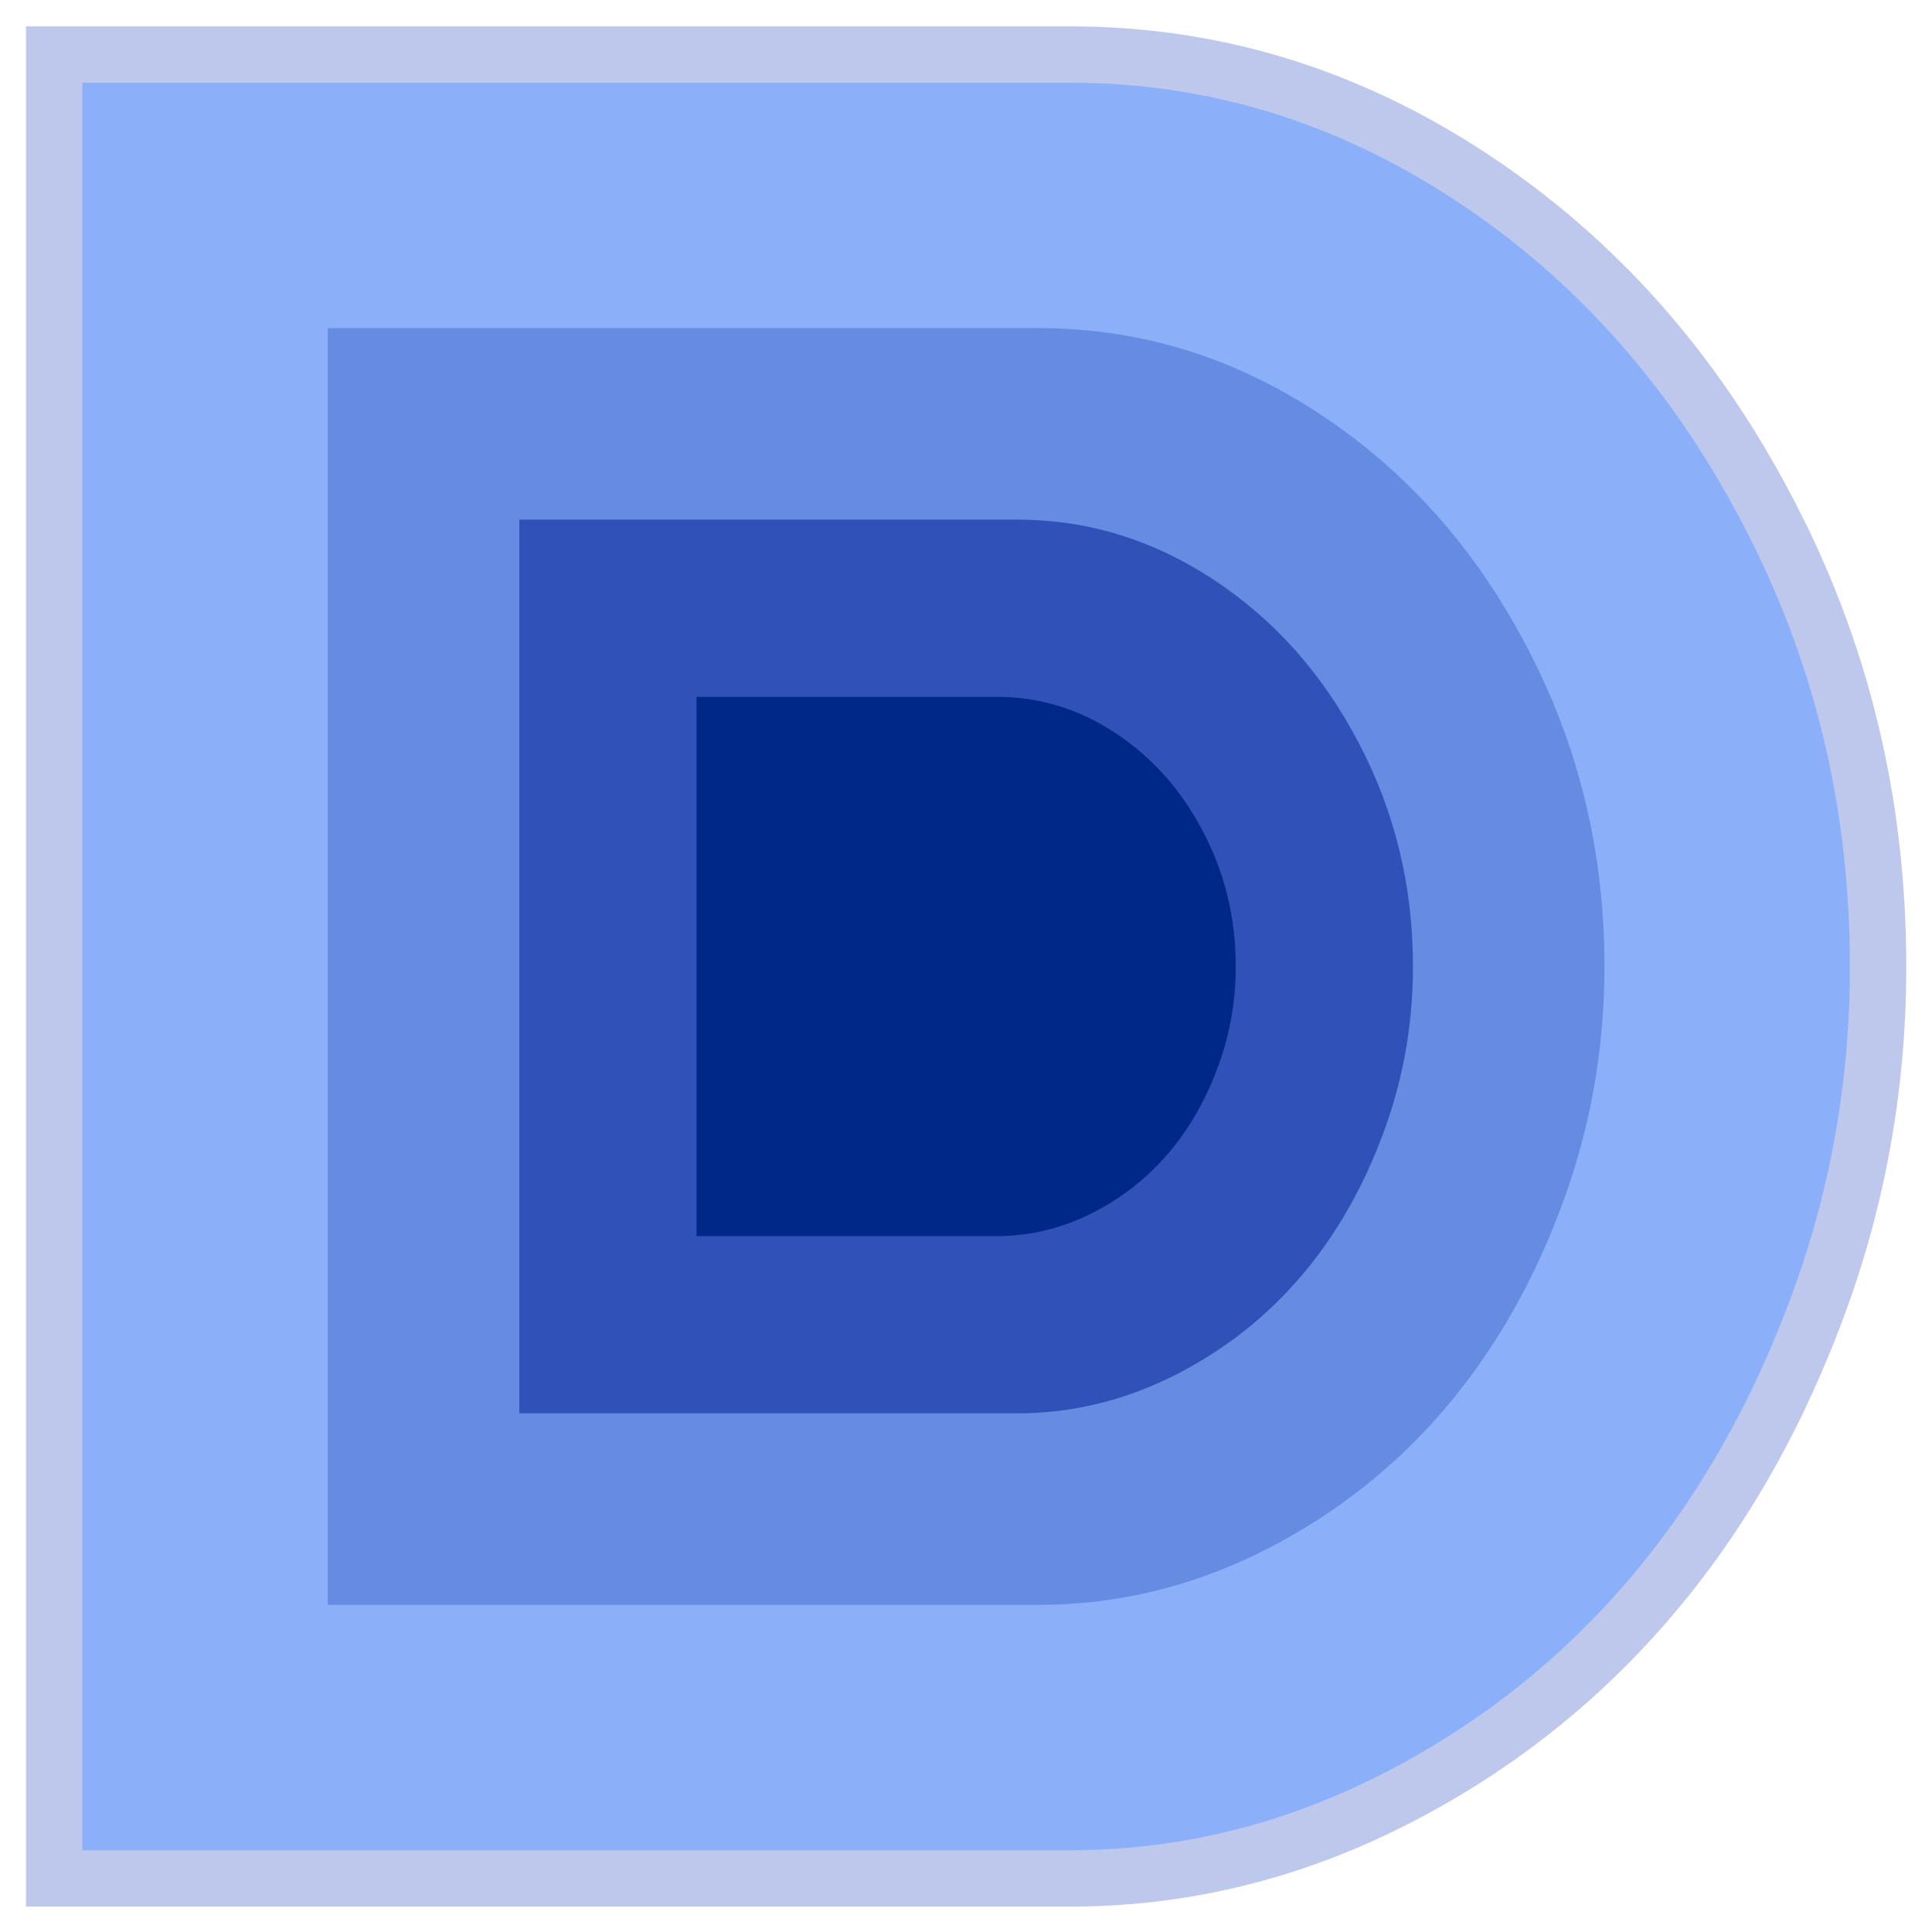
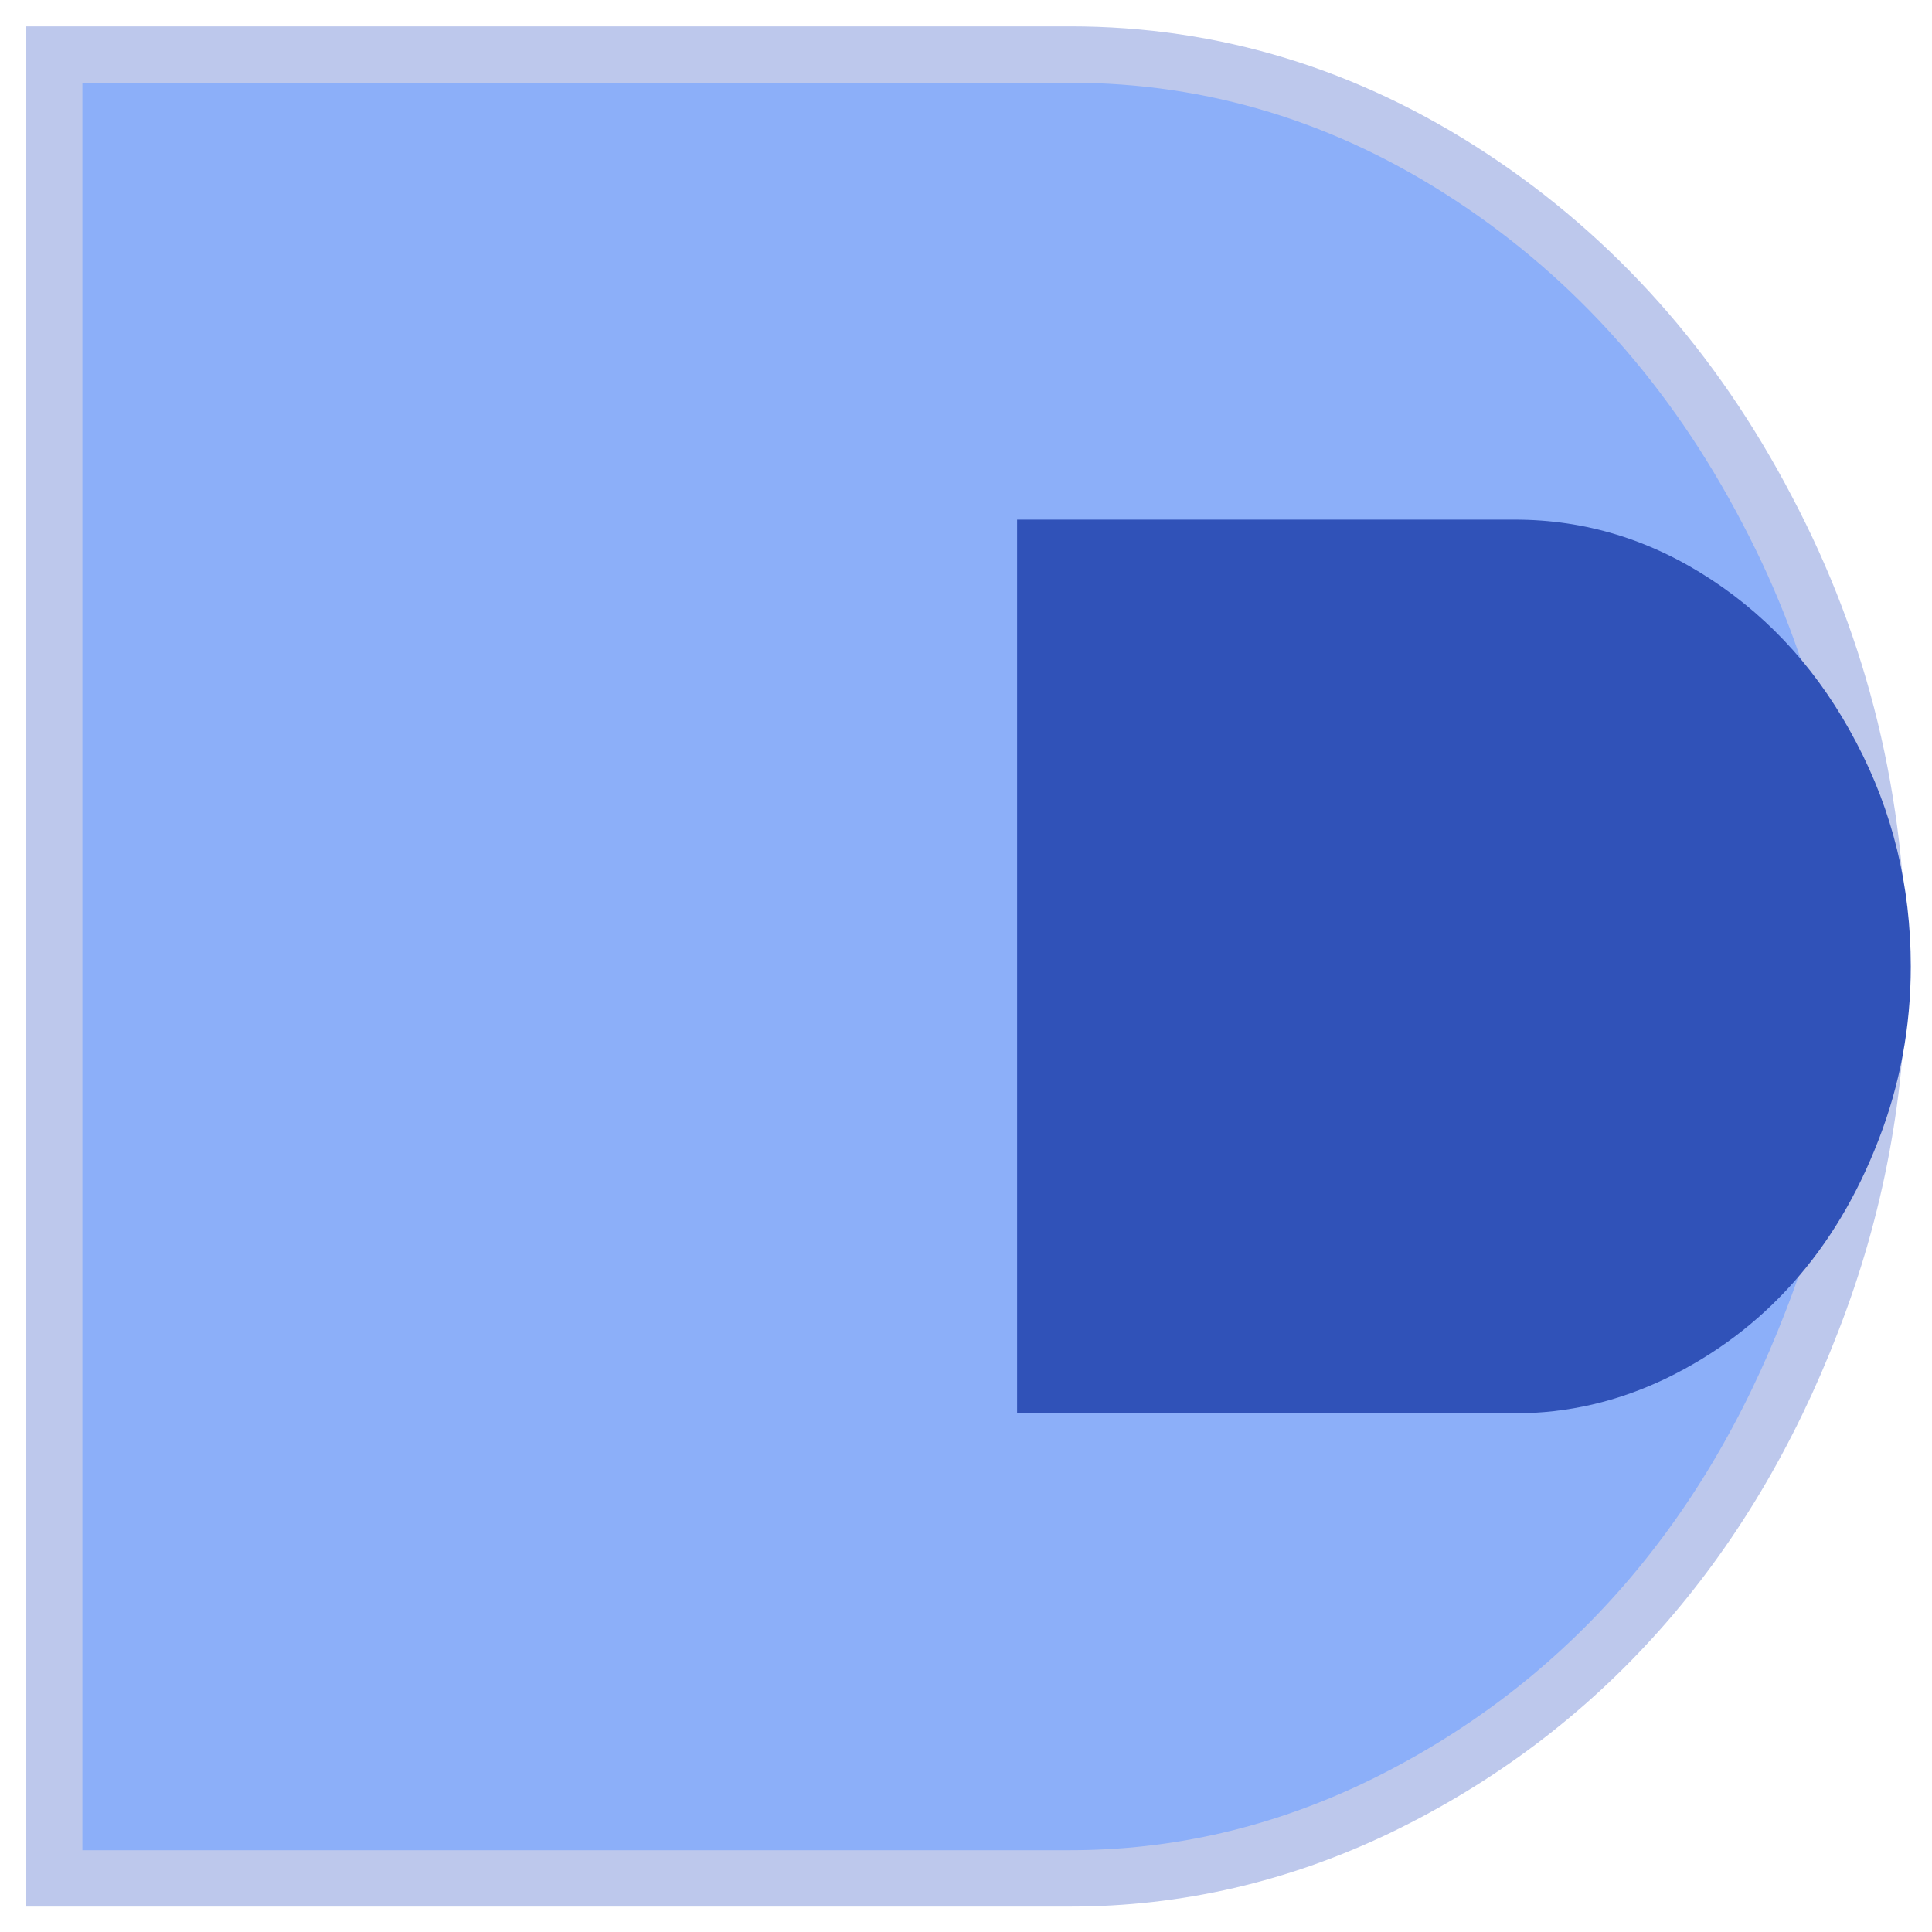
<svg xmlns="http://www.w3.org/2000/svg" xmlns:ns1="http://www.inkscape.org/namespaces/inkscape" xmlns:ns2="http://sodipodi.sourceforge.net/DTD/sodipodi-0.dtd" width="512" height="512" viewBox="0 0 135.467 135.467" version="1.1" id="svg926" ns1:version="0.92.3 (2405546, 2018-03-11)" ns2:docname="safari-pinned-tab.svg">
  <defs id="defs920" />
  <ns2:namedview id="base" pagecolor="#ffffff" bordercolor="#666666" borderopacity="1.0" ns1:pageopacity="0.0" ns1:pageshadow="2" ns1:zoom="0.7" ns1:cx="842.33892" ns1:cy="426.54216" ns1:document-units="mm" ns1:current-layer="g1490" showgrid="false" units="px" ns1:window-width="3840" ns1:window-height="2004" ns1:window-x="-16" ns1:window-y="-16" ns1:window-maximized="1" />
  <g ns1:label="Layer 1" ns1:groupmode="layer" id="layer1" transform="translate(0,-161.533)">
    <g id="g1490" transform="matrix(1.088,0,0,1.088,-6.628,-25.886)">
      <path ns2:nodetypes="sccsscscscs" ns1:connector-curvature="0" d="M 75.059,293.316 H 9.585 V 175.775 H 75.059 c 9.222,0 17.829,2.626 25.821,7.879 7.992,5.252 14.353,12.398 19.082,21.436 4.776,9.038 7.165,18.857 7.165,29.456 0,7.95 -1.419,15.568 -4.256,22.855 -2.79,7.24 -6.526,13.486 -11.208,18.738 -4.682,5.252 -10.238,9.44 -16.67,12.563 -6.384,3.076 -13.029,4.614 -19.933,4.614 z" style="font-style:normal;font-variant:normal;font-weight:normal;font-stretch:normal;font-size:218.817px;line-height:1.25;font-family:Monoton;-inkscape-font-specification:Monoton;letter-spacing:0px;word-spacing:0px;fill:#8caff9;fill-opacity:1;stroke:#bdc8ec;stroke-width:3.633;stroke-miterlimit:4;stroke-dasharray:none;stroke-opacity:1" id="path830" />
-       <path id="path845" style="font-style:normal;font-variant:normal;font-weight:normal;font-stretch:normal;font-size:218.817px;line-height:1.25;font-family:Monoton;-inkscape-font-specification:Monoton;letter-spacing:0px;word-spacing:0px;fill:#668ce1;fill-opacity:1;stroke:none;stroke-width:2.543" d="M 73.048,275.685 H 27.216 v -82.278 h 45.832 c 6.455,0 12.48,1.838 18.074,5.515 5.594,3.677 10.047,8.678 13.357,15.005 3.343,6.327 5.015,13.2 5.015,20.619 0,5.565 -0.993,10.898 -2.979,15.999 -1.953,5.068 -4.568,9.44 -7.846,13.117 -3.277,3.677 -7.167,6.608 -11.669,8.794 -4.469,2.153 -9.12,3.23 -13.953,3.23 z" ns1:connector-curvature="0" ns2:nodetypes="sccsscscscs" />
-       <path ns2:nodetypes="sccsscscscs" ns1:connector-curvature="0" d="M 71.64,263.343 H 39.558 V 205.748 h 32.082 c 4.519,0 8.736,1.287 12.652,3.861 3.916,2.574 7.033,6.075 9.35,10.503 2.34,4.429 3.511,9.24 3.511,14.434 0,3.895 -0.695,7.628 -2.086,11.199 -1.367,3.548 -3.198,6.608 -5.492,9.182 -2.294,2.574 -5.017,4.626 -8.168,6.156 -3.128,1.507 -6.384,2.261 -9.767,2.261 z" style="font-style:normal;font-variant:normal;font-weight:normal;font-stretch:normal;font-size:218.817px;line-height:1.25;font-family:Monoton;-inkscape-font-specification:Monoton;letter-spacing:0px;word-spacing:0px;fill:#3052b8;fill-opacity:1;stroke:none;stroke-width:1.78" id="path847" />
-       <path id="path849" style="font-style:normal;font-variant:normal;font-weight:normal;font-stretch:normal;font-size:218.817px;line-height:1.25;font-family:Monoton;-inkscape-font-specification:Monoton;letter-spacing:0px;word-spacing:0px;fill:#002889;fill-opacity:1;stroke:none;stroke-width:1.074" d="M 70.338,251.923 H 50.979 v -34.754 h 19.359 c 2.727,0 5.271,0.776 7.635,2.33 2.363,1.553 4.244,3.666 5.642,6.338 1.412,2.672 2.118,5.575 2.118,8.71 0,2.351 -0.419,4.603 -1.258,6.758 -0.825,2.141 -1.93,3.987 -3.314,5.54 -1.384,1.553 -3.027,2.791 -4.929,3.715 -1.888,0.909 -3.852,1.364 -5.894,1.364 z" ns1:connector-curvature="0" ns2:nodetypes="sccsscscscs" />
+       <path ns2:nodetypes="sccsscscscs" ns1:connector-curvature="0" d="M 71.64,263.343 V 205.748 h 32.082 c 4.519,0 8.736,1.287 12.652,3.861 3.916,2.574 7.033,6.075 9.35,10.503 2.34,4.429 3.511,9.24 3.511,14.434 0,3.895 -0.695,7.628 -2.086,11.199 -1.367,3.548 -3.198,6.608 -5.492,9.182 -2.294,2.574 -5.017,4.626 -8.168,6.156 -3.128,1.507 -6.384,2.261 -9.767,2.261 z" style="font-style:normal;font-variant:normal;font-weight:normal;font-stretch:normal;font-size:218.817px;line-height:1.25;font-family:Monoton;-inkscape-font-specification:Monoton;letter-spacing:0px;word-spacing:0px;fill:#3052b8;fill-opacity:1;stroke:none;stroke-width:1.78" id="path847" />
    </g>
  </g>
</svg>